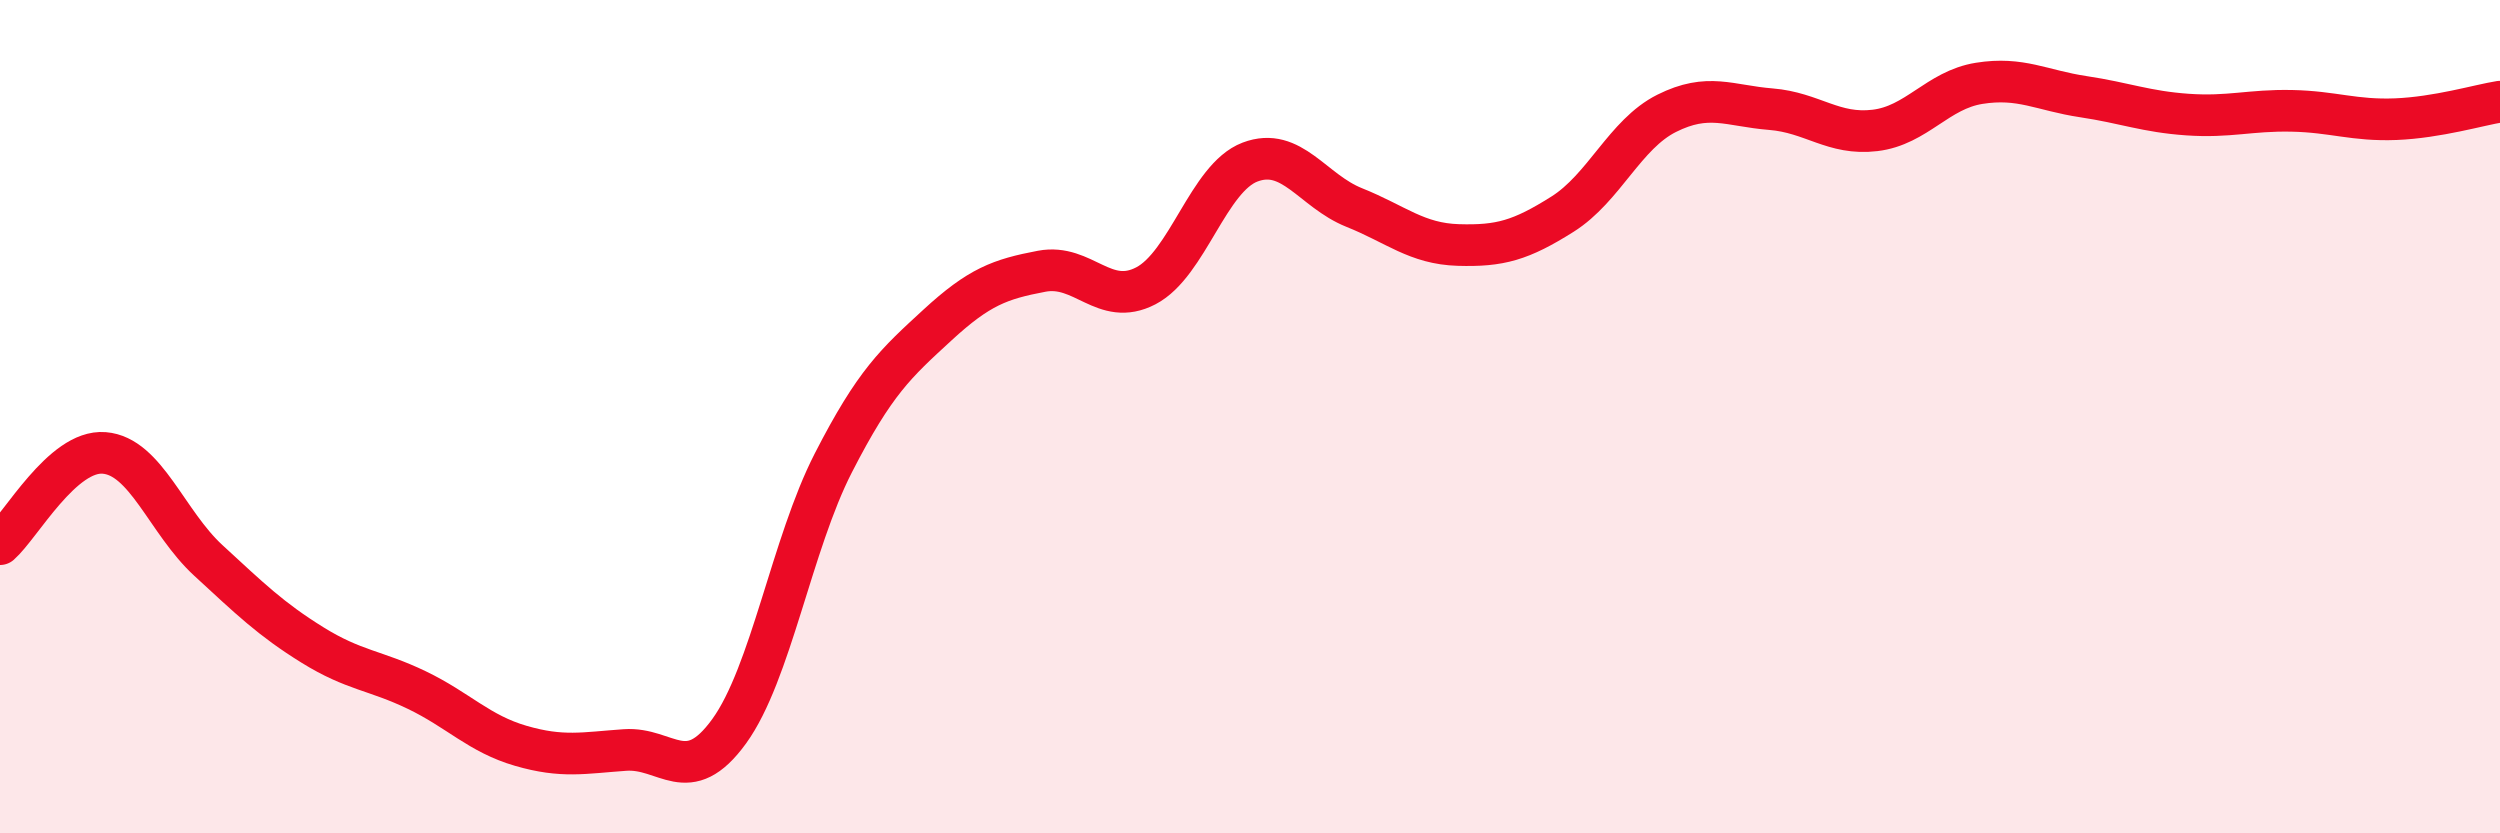
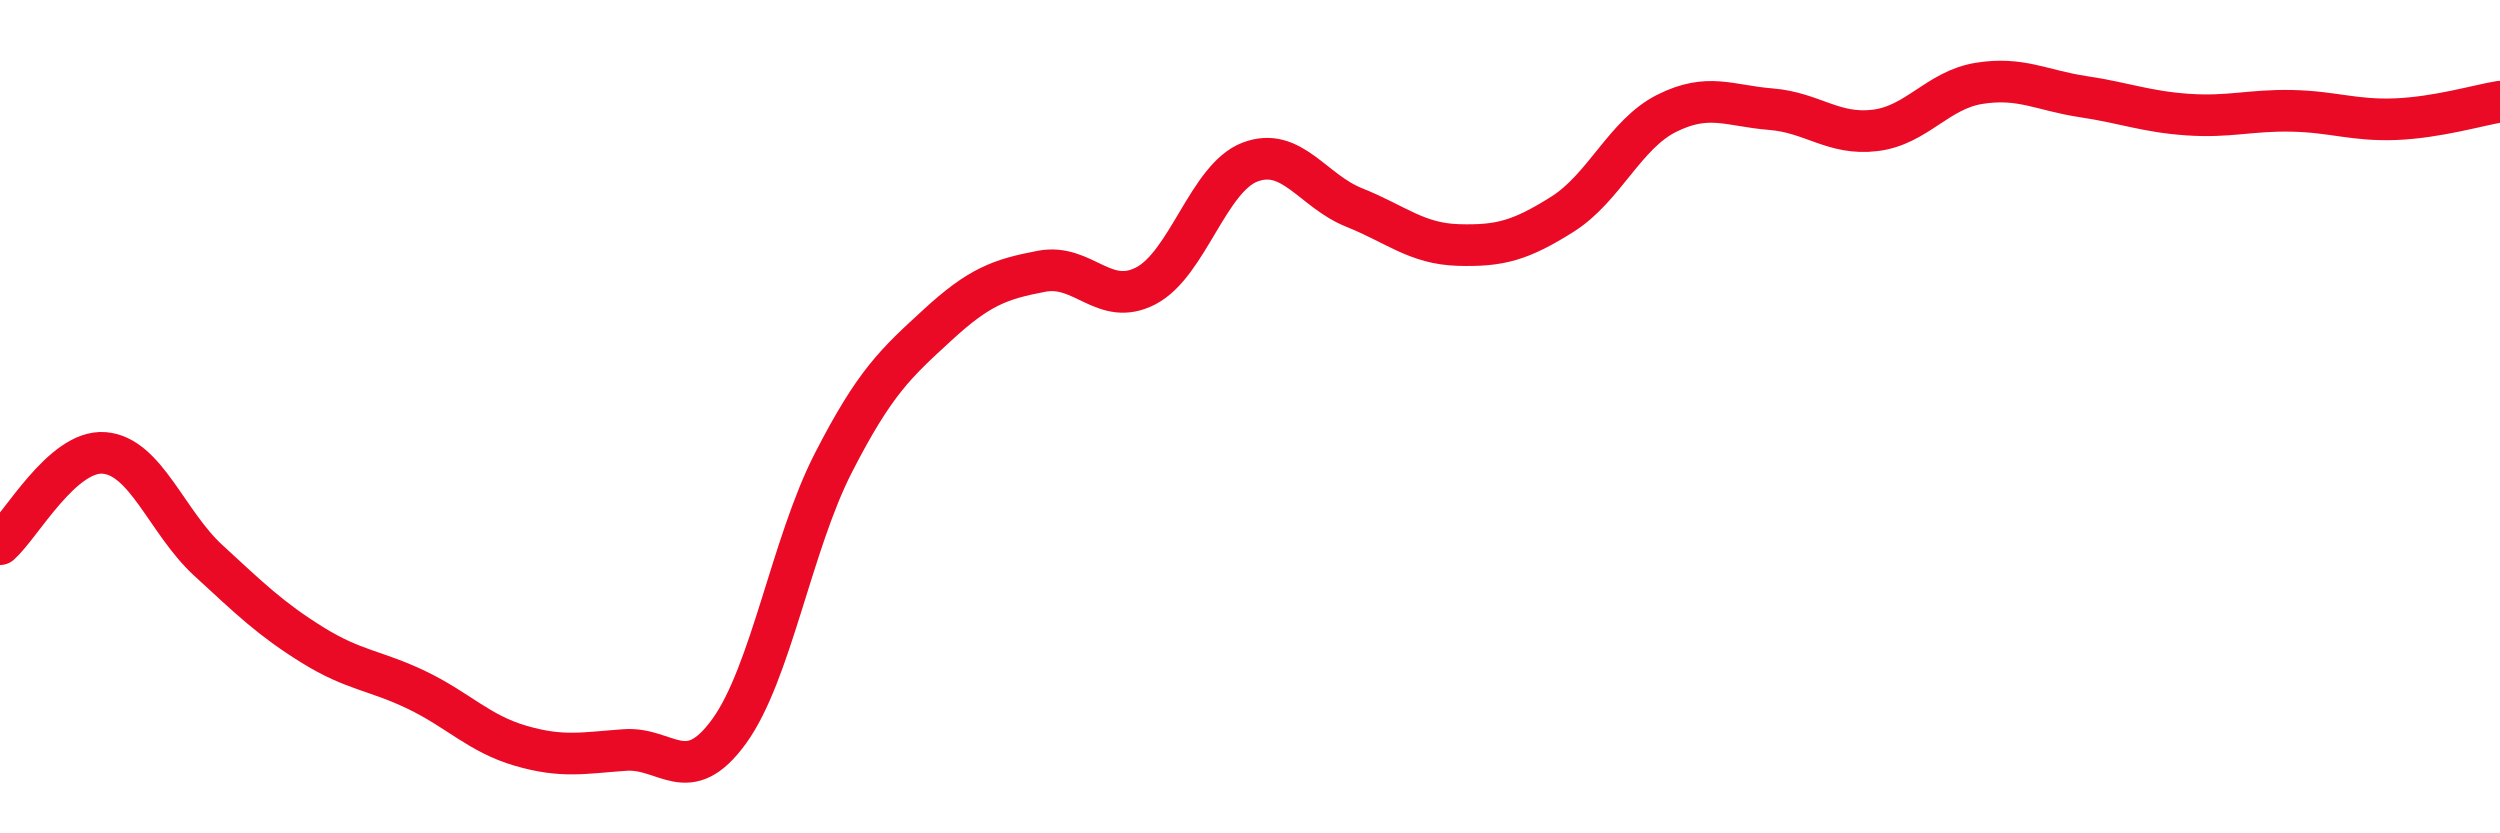
<svg xmlns="http://www.w3.org/2000/svg" width="60" height="20" viewBox="0 0 60 20">
-   <path d="M 0,13.06 C 0.5,12.62 1.5,10.79 2.5,10.87 C 3.5,10.95 4,12.53 5,13.45 C 6,14.37 6.5,14.86 7.5,15.48 C 8.5,16.1 9,16.08 10,16.56 C 11,17.04 11.5,17.61 12.5,17.9 C 13.5,18.19 14,18.07 15,18 C 16,17.93 16.5,18.93 17.5,17.55 C 18.5,16.17 19,13.06 20,11.11 C 21,9.16 21.5,8.72 22.5,7.8 C 23.5,6.88 24,6.7 25,6.51 C 26,6.32 26.5,7.38 27.5,6.86 C 28.5,6.34 29,4.27 30,3.89 C 31,3.51 31.5,4.58 32.5,4.98 C 33.5,5.38 34,5.85 35,5.88 C 36,5.91 36.5,5.77 37.5,5.14 C 38.5,4.51 39,3.22 40,2.72 C 41,2.22 41.5,2.54 42.5,2.62 C 43.5,2.7 44,3.25 45,3.13 C 46,3.01 46.5,2.16 47.5,2 C 48.5,1.84 49,2.17 50,2.32 C 51,2.47 51.5,2.68 52.5,2.75 C 53.5,2.82 54,2.64 55,2.66 C 56,2.68 56.5,2.9 57.5,2.86 C 58.5,2.82 59.5,2.52 60,2.44L60 20L0 20Z" fill="#EB0A25" opacity="0.1" stroke-linecap="round" stroke-linejoin="round" />
  <path d="M 0,13.06 C 0.5,12.62 1.5,10.79 2.5,10.87 C 3.5,10.95 4,12.53 5,13.45 C 6,14.37 6.5,14.86 7.5,15.48 C 8.5,16.1 9,16.08 10,16.56 C 11,17.04 11.5,17.61 12.5,17.9 C 13.5,18.19 14,18.07 15,18 C 16,17.93 16.5,18.93 17.5,17.55 C 18.5,16.17 19,13.06 20,11.11 C 21,9.16 21.5,8.72 22.5,7.8 C 23.5,6.88 24,6.7 25,6.51 C 26,6.32 26.5,7.38 27.5,6.86 C 28.5,6.34 29,4.27 30,3.89 C 31,3.51 31.5,4.58 32.5,4.98 C 33.5,5.38 34,5.85 35,5.88 C 36,5.91 36.5,5.77 37.5,5.14 C 38.5,4.51 39,3.22 40,2.72 C 41,2.22 41.5,2.54 42.5,2.62 C 43.5,2.7 44,3.25 45,3.13 C 46,3.01 46.5,2.16 47.5,2 C 48.5,1.84 49,2.17 50,2.32 C 51,2.47 51.5,2.68 52.5,2.75 C 53.5,2.82 54,2.64 55,2.66 C 56,2.68 56.5,2.9 57.5,2.86 C 58.5,2.82 59.5,2.52 60,2.44" stroke="#EB0A25" stroke-width="1" fill="none" stroke-linecap="round" stroke-linejoin="round" />
</svg>